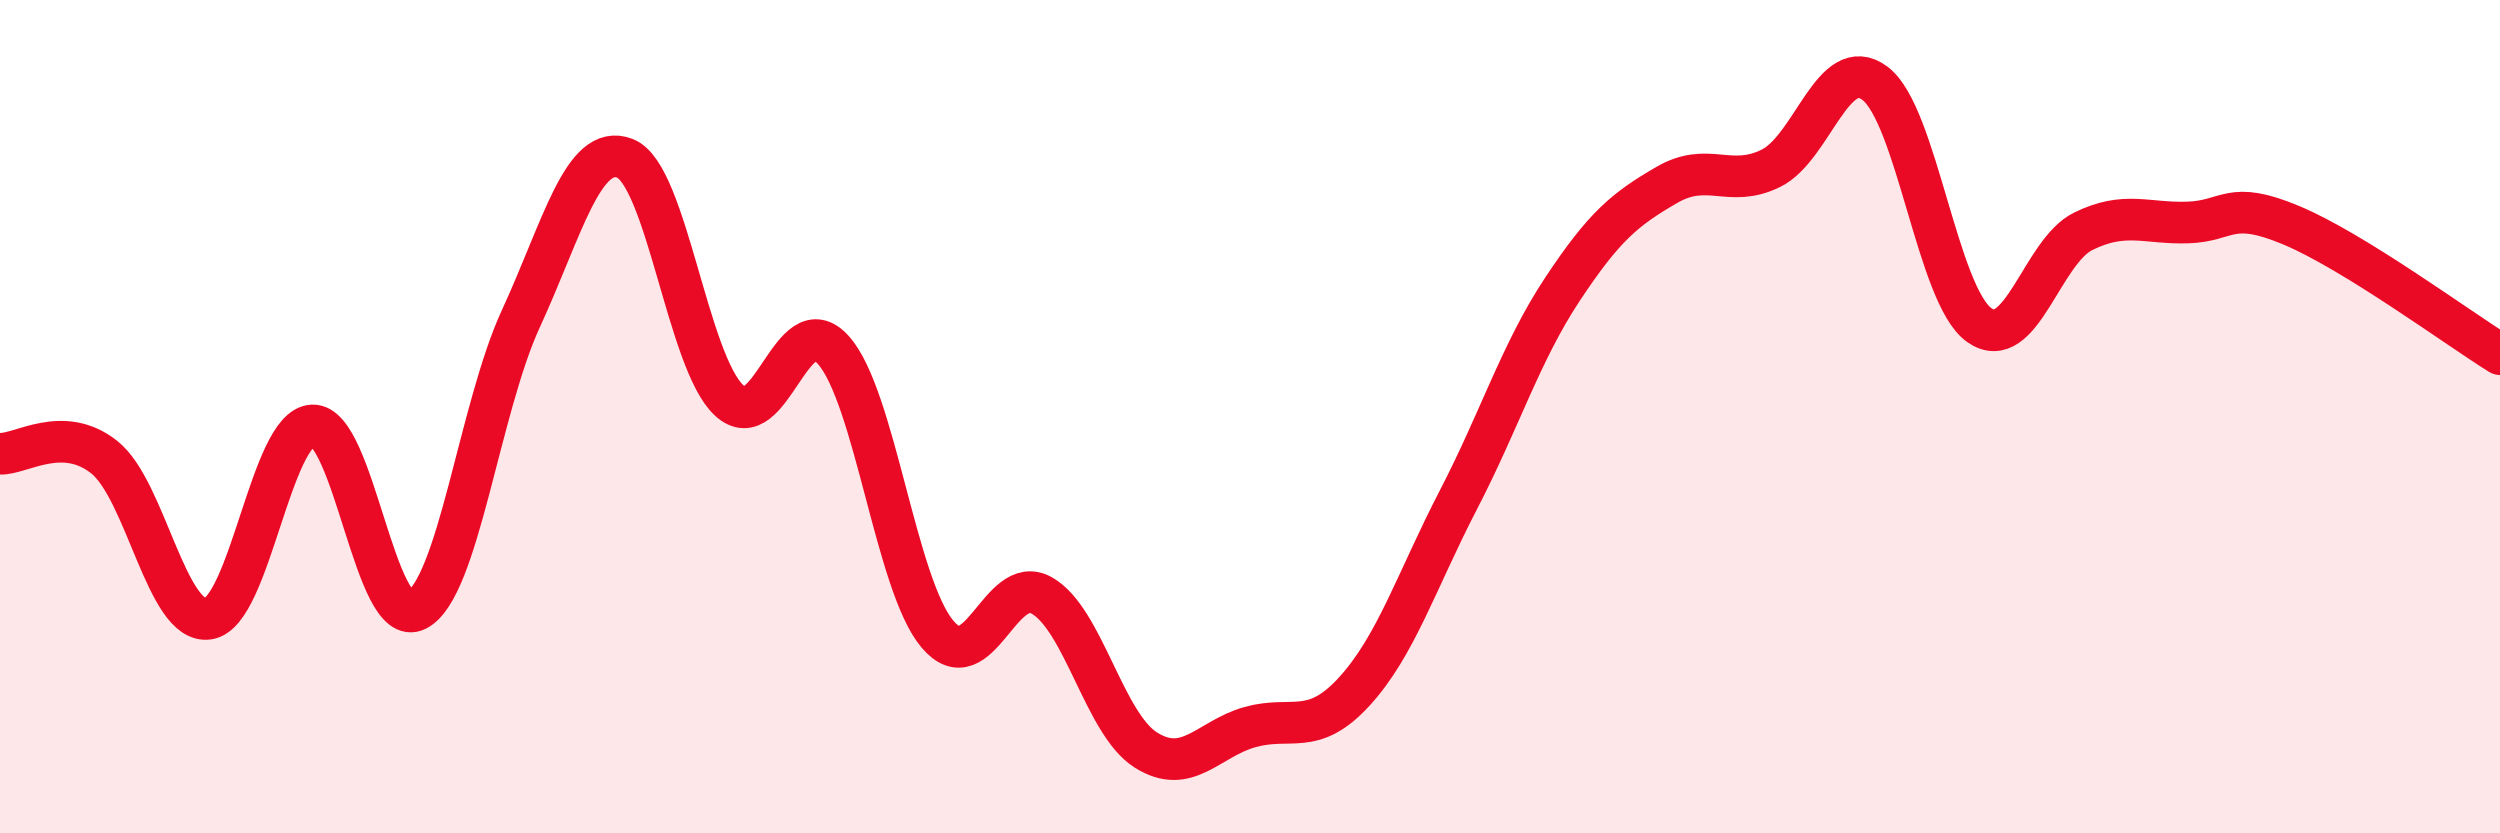
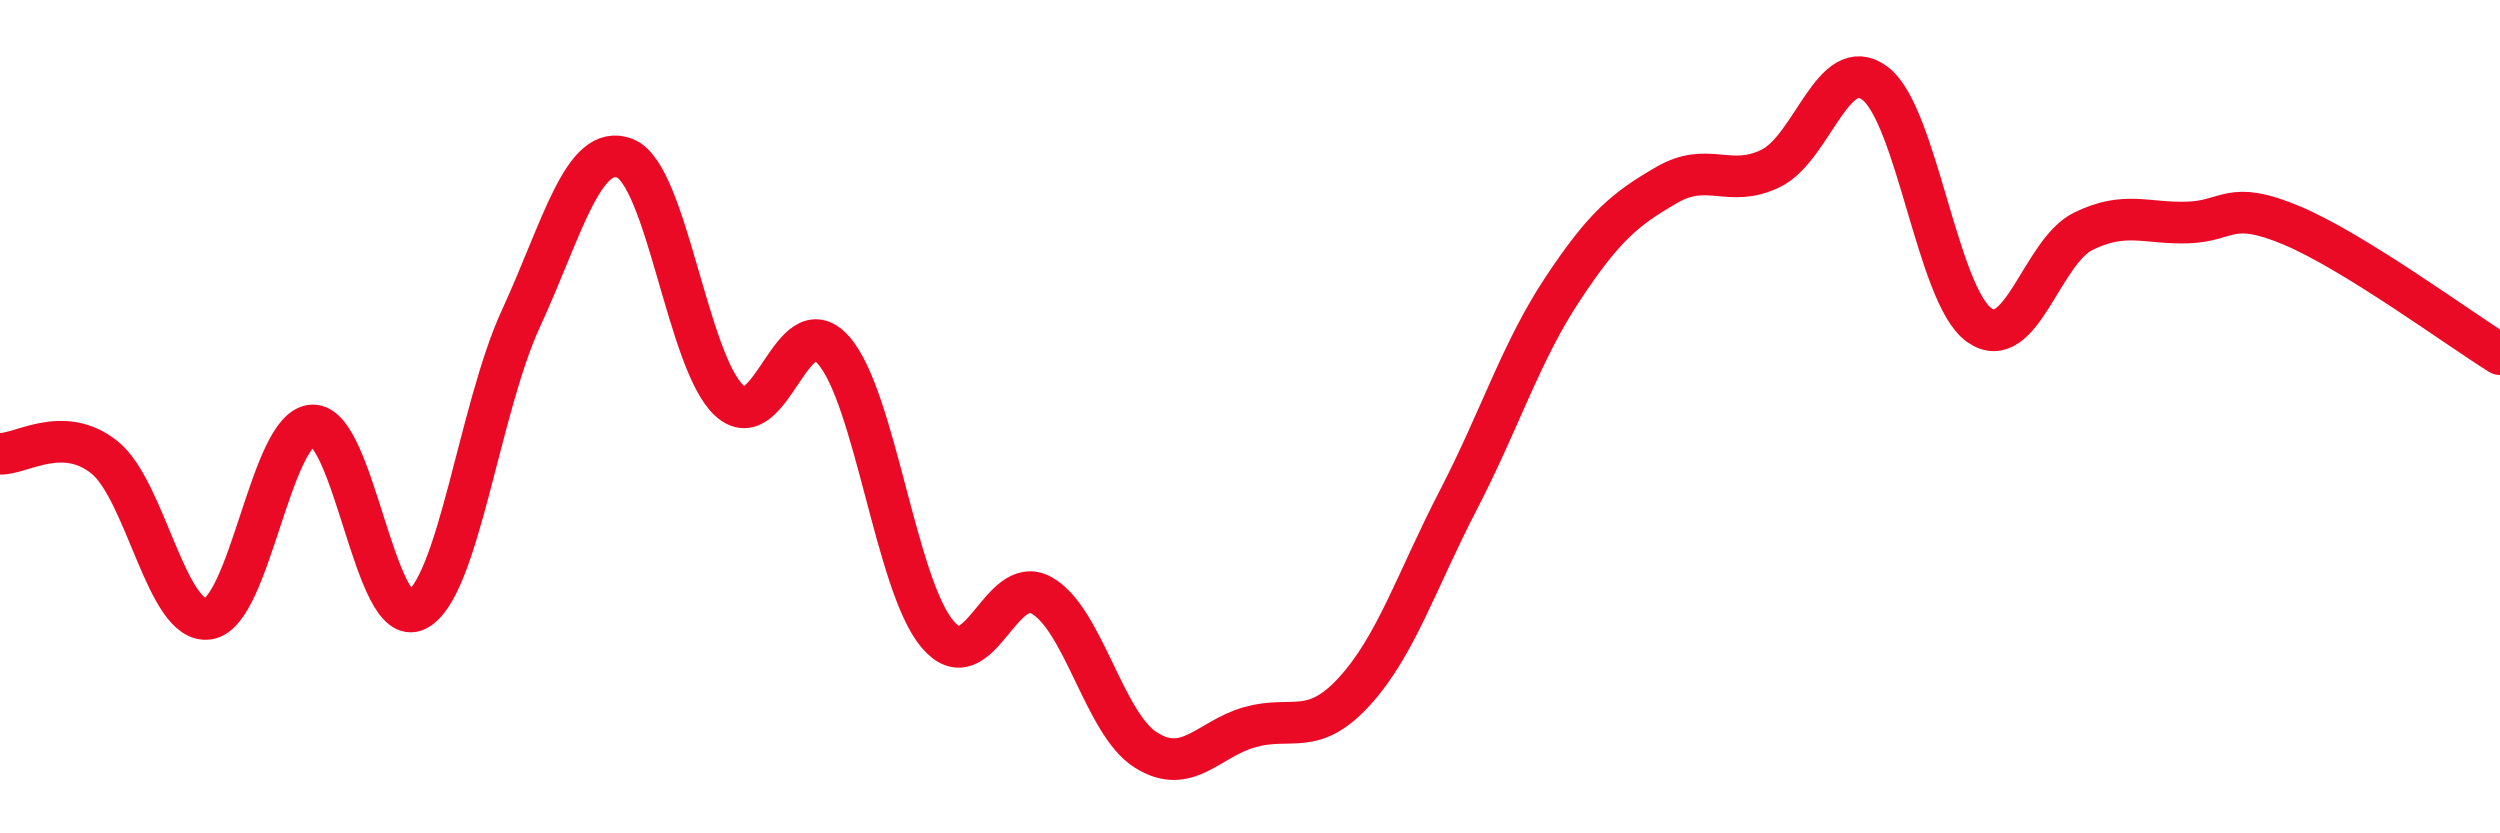
<svg xmlns="http://www.w3.org/2000/svg" width="60" height="20" viewBox="0 0 60 20">
-   <path d="M 0,10.89 C 0.5,10.91 1.5,10.18 2.5,10.97 C 3.5,11.76 4,15 5,14.85 C 6,14.7 6.5,10.25 7.5,10.21 C 8.5,10.17 9,15.15 10,14.64 C 11,14.13 11.5,9.82 12.5,7.65 C 13.5,5.48 14,3.41 15,3.8 C 16,4.19 16.5,8.69 17.5,9.61 C 18.5,10.53 19,7.28 20,8.4 C 21,9.52 21.5,14.04 22.5,15.22 C 23.5,16.4 24,13.73 25,14.29 C 26,14.85 26.5,17.37 27.5,18 C 28.5,18.63 29,17.73 30,17.45 C 31,17.17 31.5,17.69 32.5,16.6 C 33.5,15.51 34,13.93 35,12 C 36,10.07 36.5,8.45 37.5,6.94 C 38.5,5.43 39,5.02 40,4.44 C 41,3.86 41.5,4.53 42.5,4.04 C 43.5,3.55 44,1.25 45,2 C 46,2.75 46.5,7.09 47.5,7.8 C 48.5,8.51 49,6.04 50,5.55 C 51,5.06 51.5,5.37 52.5,5.34 C 53.5,5.31 53.5,4.78 55,5.41 C 56.5,6.04 59,7.88 60,8.5L60 20L0 20Z" fill="#EB0A25" opacity="0.1" stroke-linecap="round" stroke-linejoin="round" />
  <path d="M 0,10.89 C 0.5,10.91 1.5,10.18 2.5,10.97 C 3.5,11.76 4,15 5,14.85 C 6,14.7 6.5,10.25 7.5,10.21 C 8.5,10.17 9,15.15 10,14.64 C 11,14.13 11.5,9.82 12.5,7.65 C 13.5,5.48 14,3.41 15,3.8 C 16,4.19 16.5,8.69 17.5,9.61 C 18.5,10.53 19,7.28 20,8.4 C 21,9.52 21.5,14.04 22.5,15.22 C 23.5,16.4 24,13.73 25,14.29 C 26,14.85 26.5,17.37 27.5,18 C 28.5,18.63 29,17.73 30,17.45 C 31,17.17 31.5,17.69 32.5,16.6 C 33.5,15.51 34,13.93 35,12 C 36,10.07 36.5,8.45 37.5,6.94 C 38.5,5.43 39,5.02 40,4.44 C 41,3.86 41.5,4.53 42.5,4.04 C 43.5,3.55 44,1.25 45,2 C 46,2.75 46.5,7.09 47.5,7.8 C 48.5,8.51 49,6.04 50,5.55 C 51,5.06 51.5,5.37 52.5,5.34 C 53.5,5.31 53.5,4.78 55,5.41 C 56.5,6.04 59,7.88 60,8.5" stroke="#EB0A25" stroke-width="1" fill="none" stroke-linecap="round" stroke-linejoin="round" />
</svg>